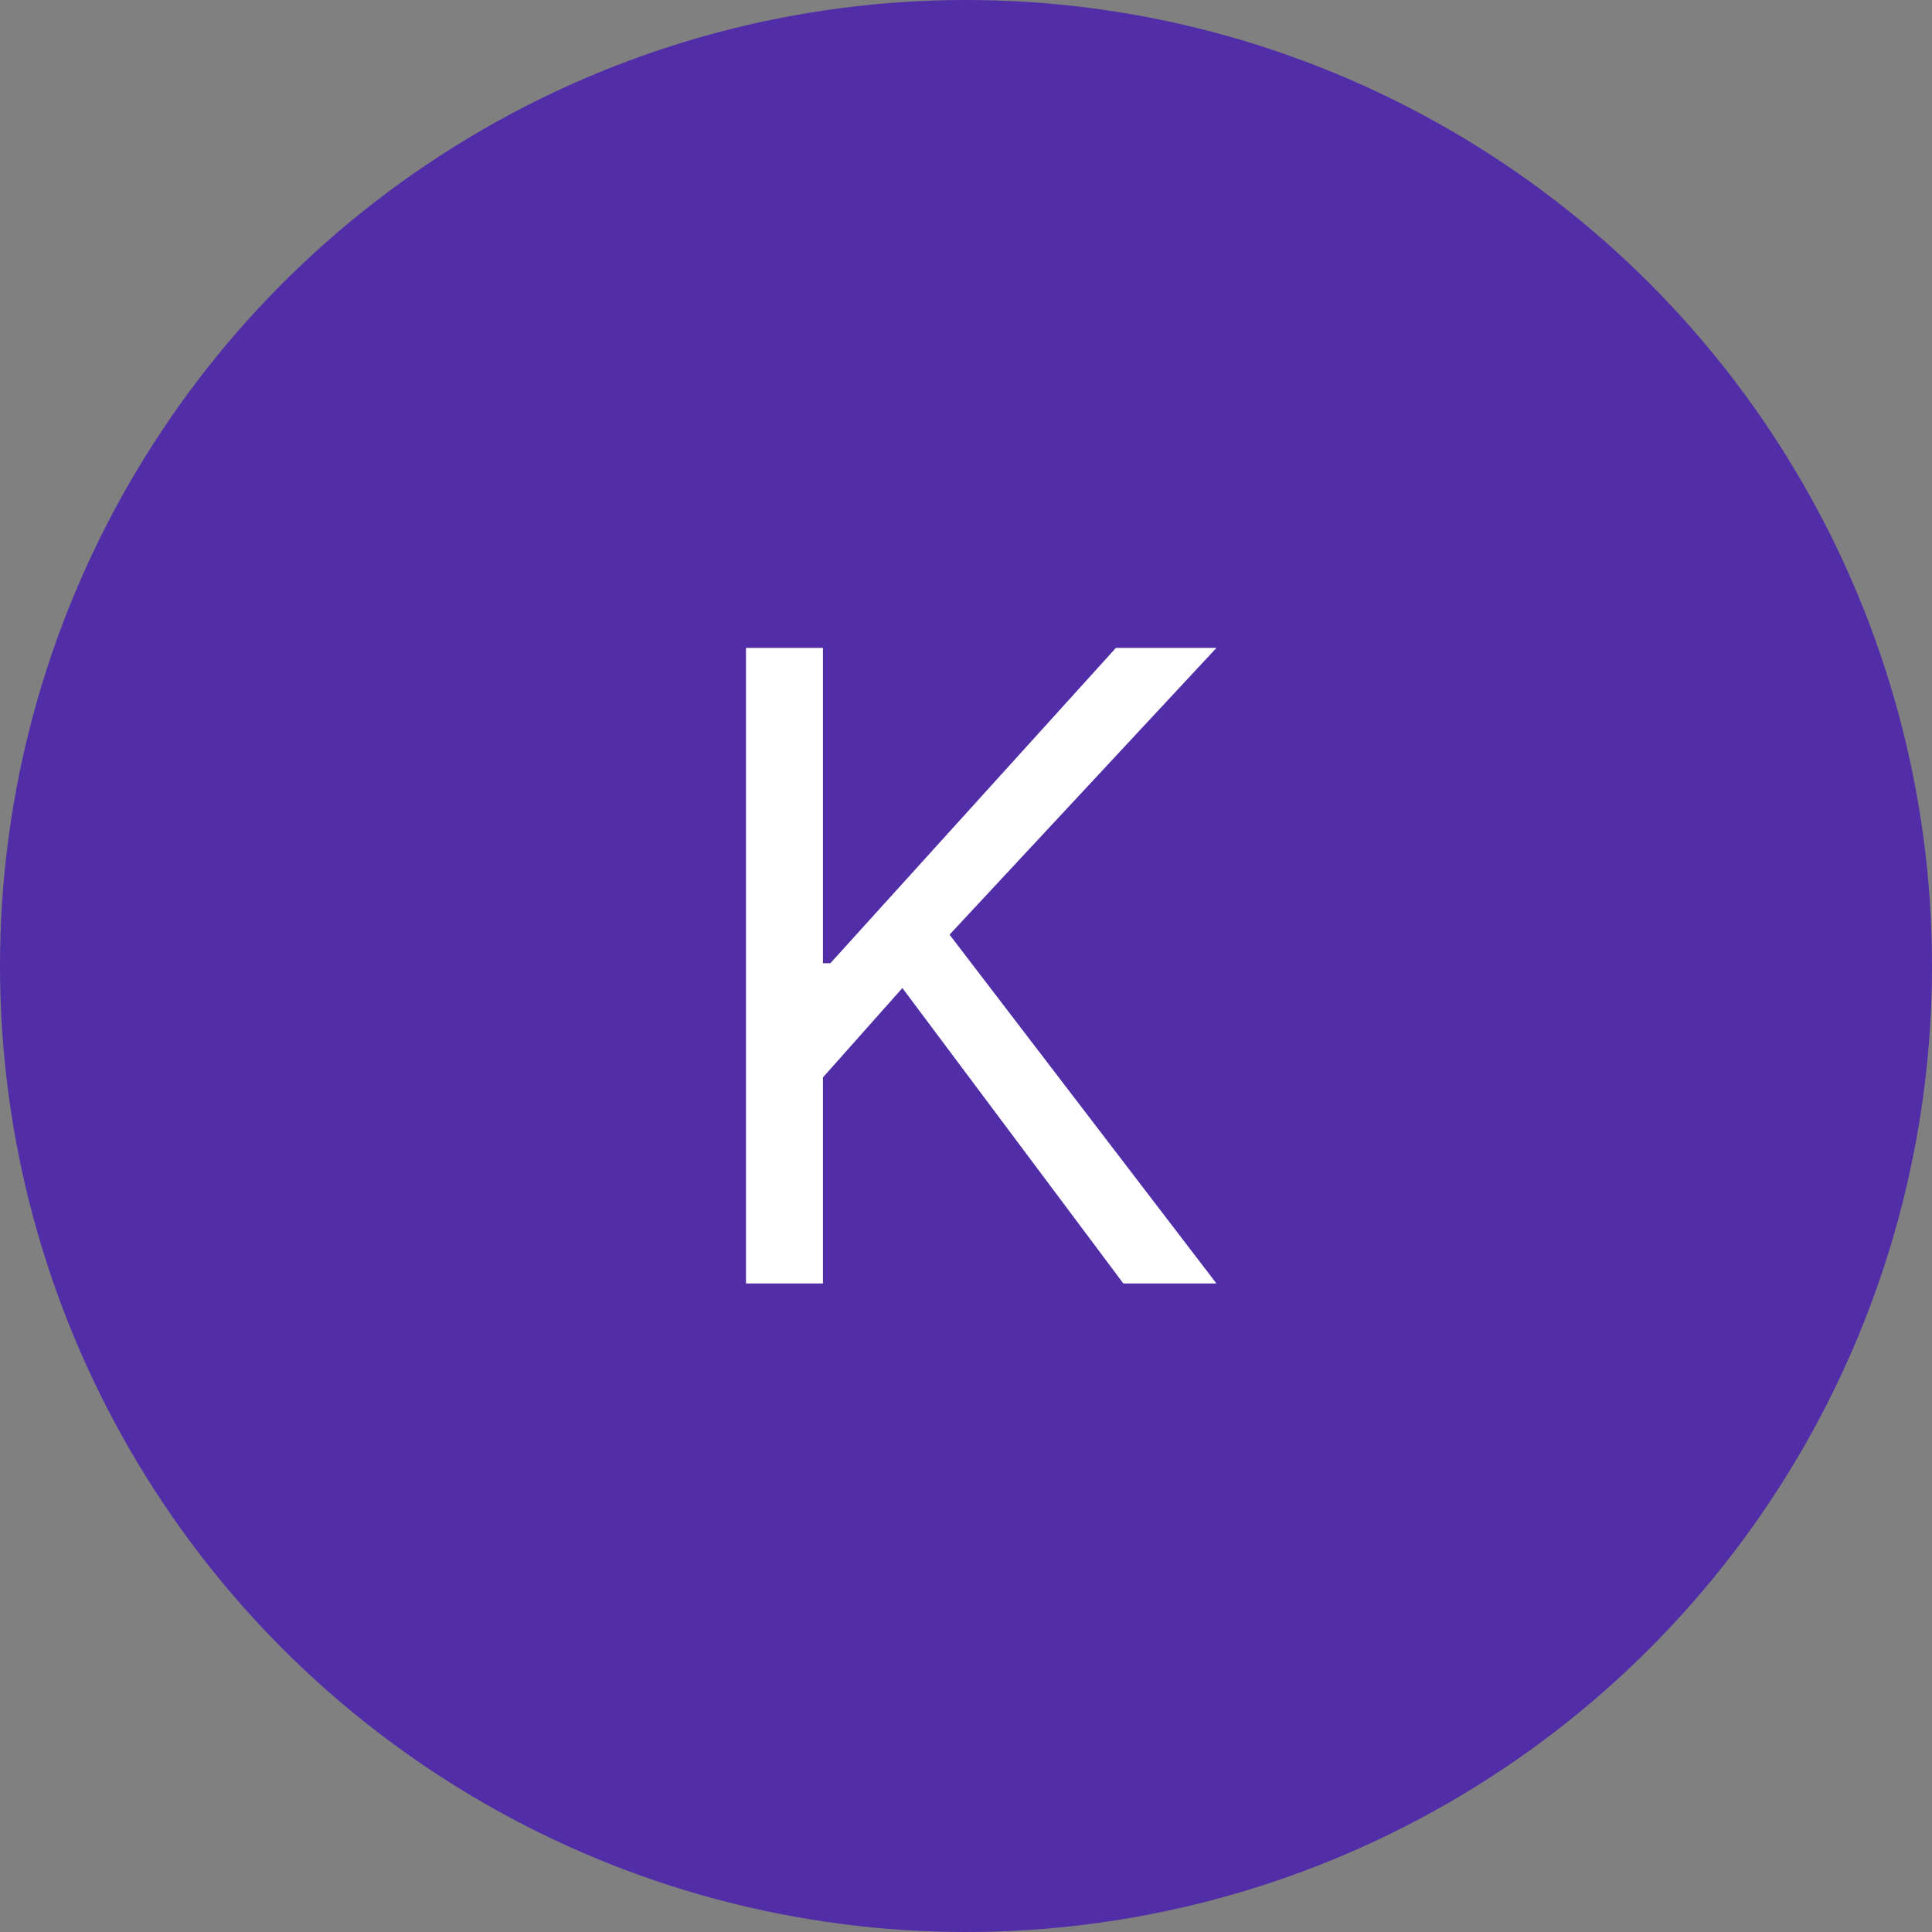
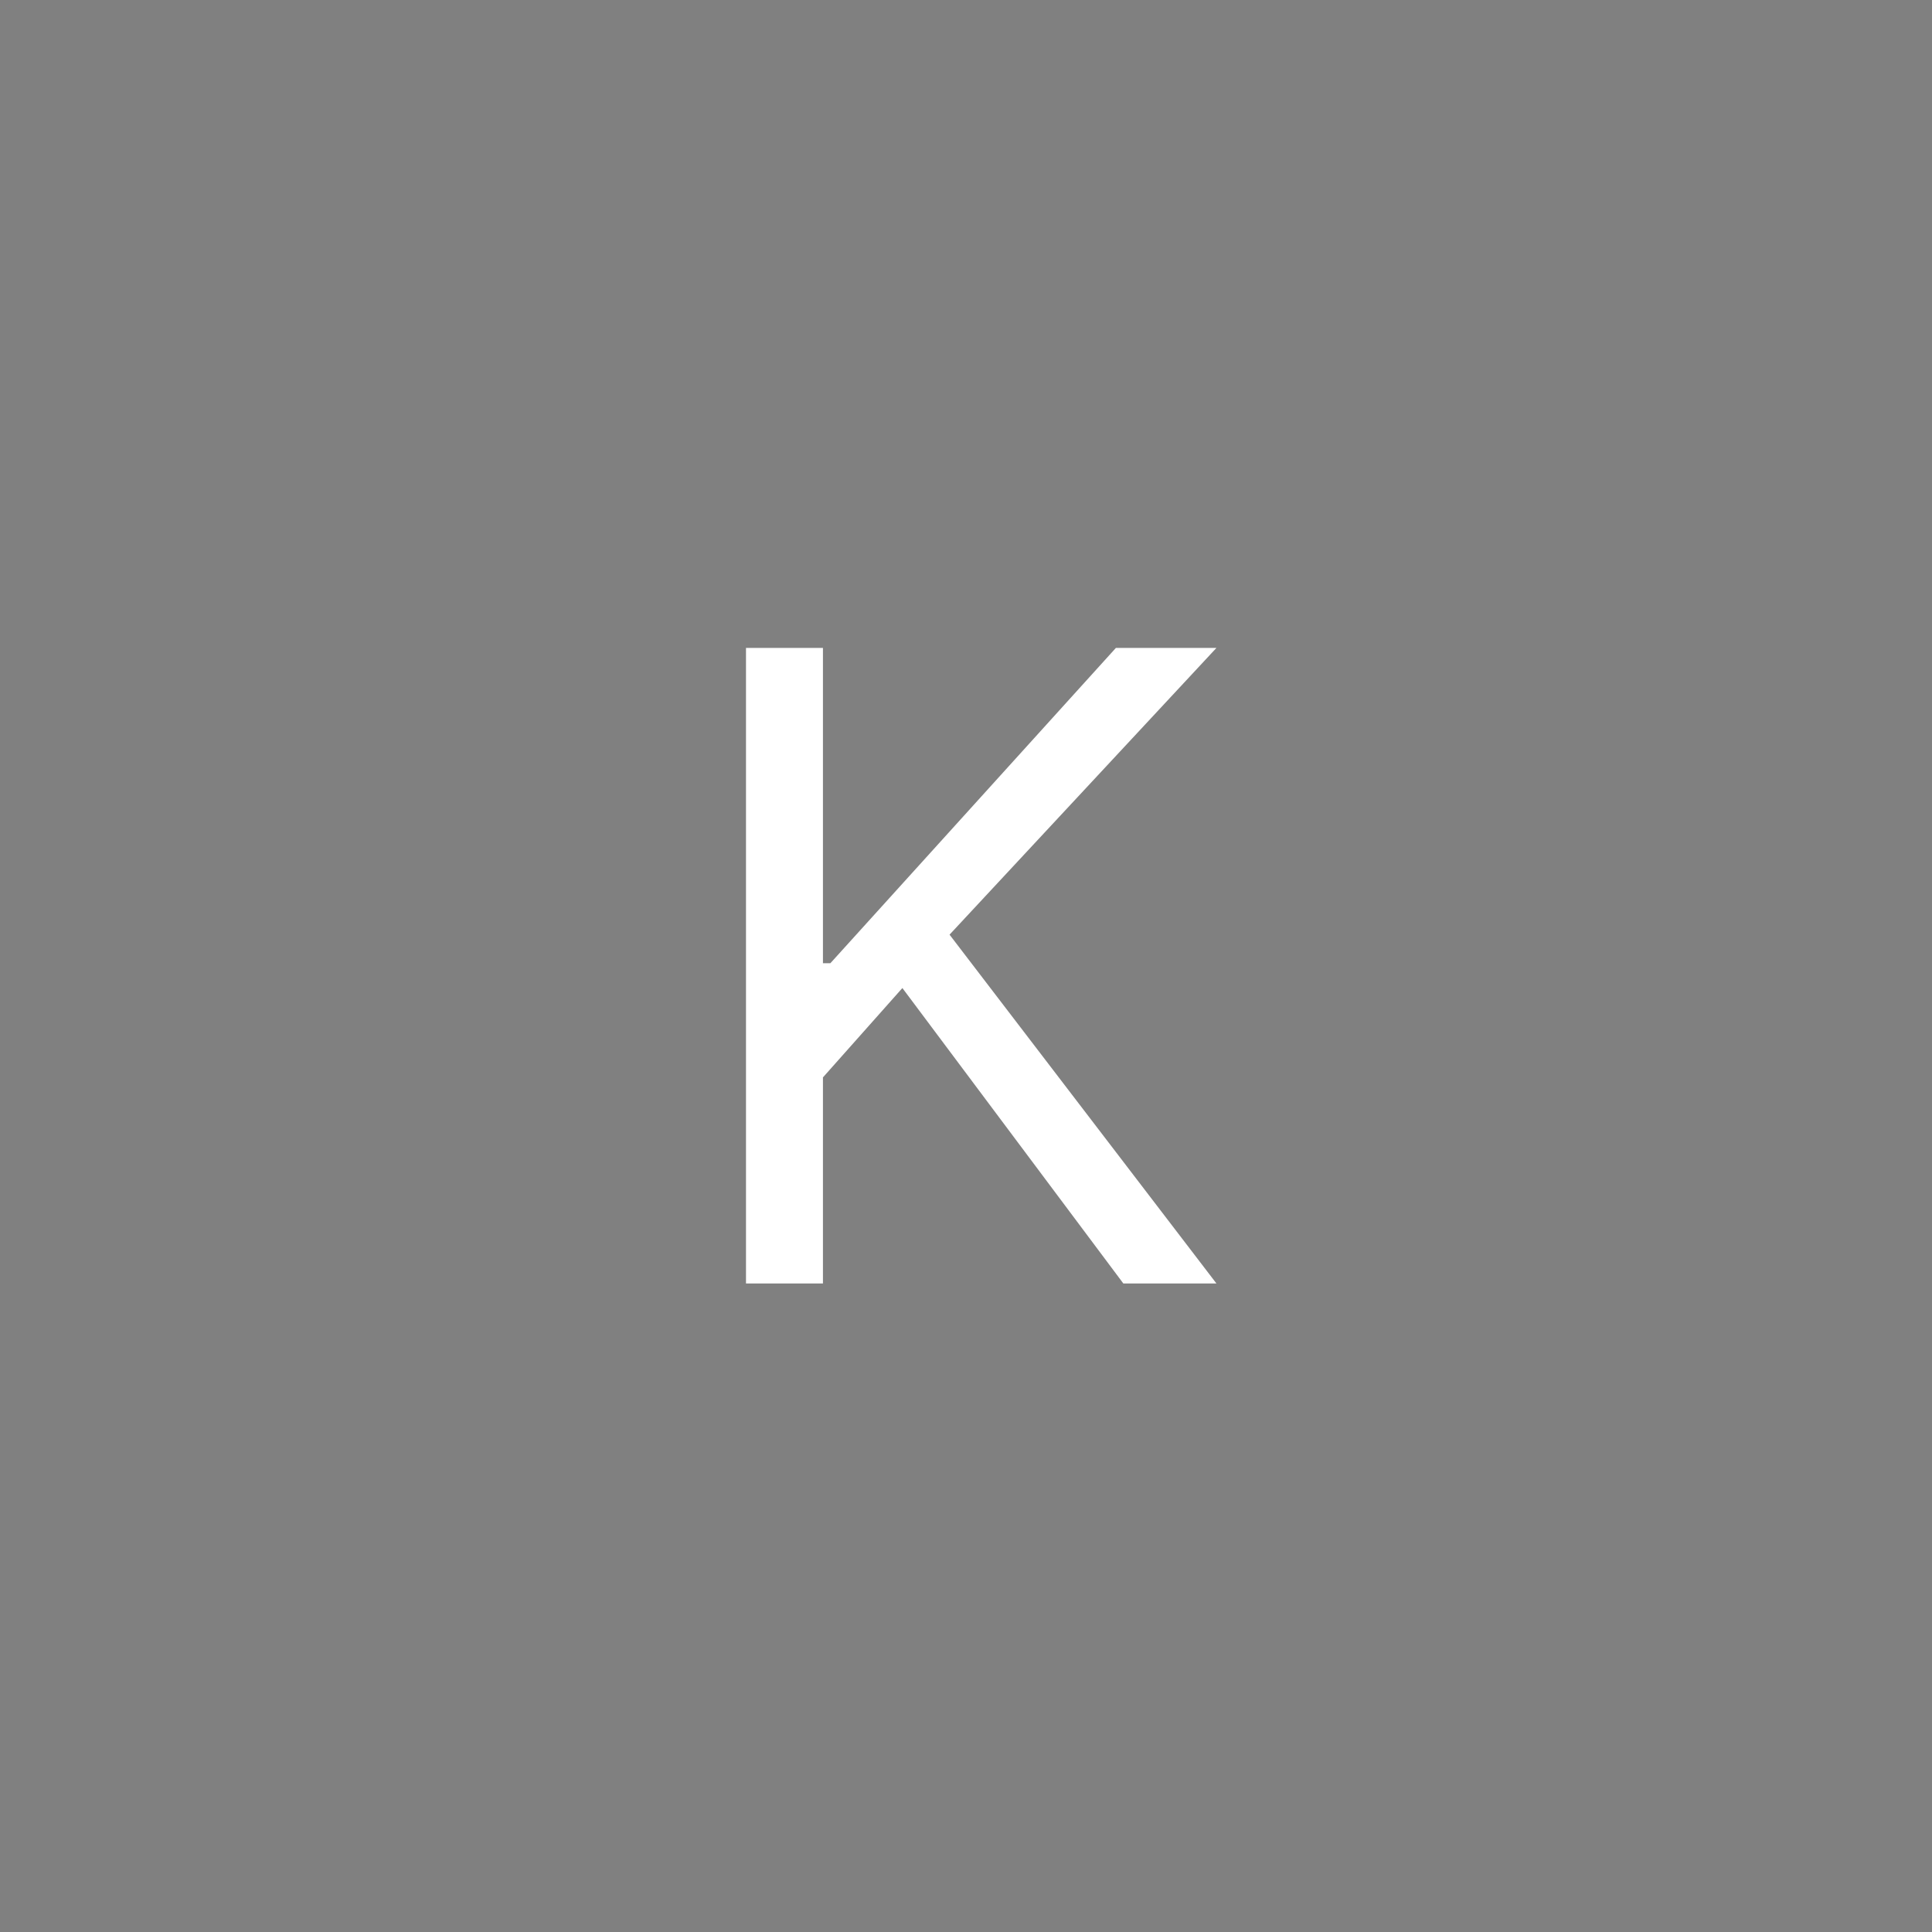
<svg xmlns="http://www.w3.org/2000/svg" width="283" height="283" viewBox="0 0 283 283" fill="none">
  <rect x="0" y="0" width="283" height="283" fill="#808080" stroke="none" />
-   <circle cx="141.5" cy="141.5" r="141.5" fill="#512DA8" />
-   <path d="M109.273 188V94.909H120.545V141.091H121.636L163.455 94.909H178.182L139.091 136.909L178.182 188H164.545L132.182 144.727L120.545 157.818V188H109.273Z" fill="white" />
+   <path d="M109.273 188V94.909H120.545V141.091H121.636L163.455 94.909H178.182L139.091 136.909L178.182 188H164.545L132.182 144.727L120.545 157.818V188Z" fill="white" />
</svg>